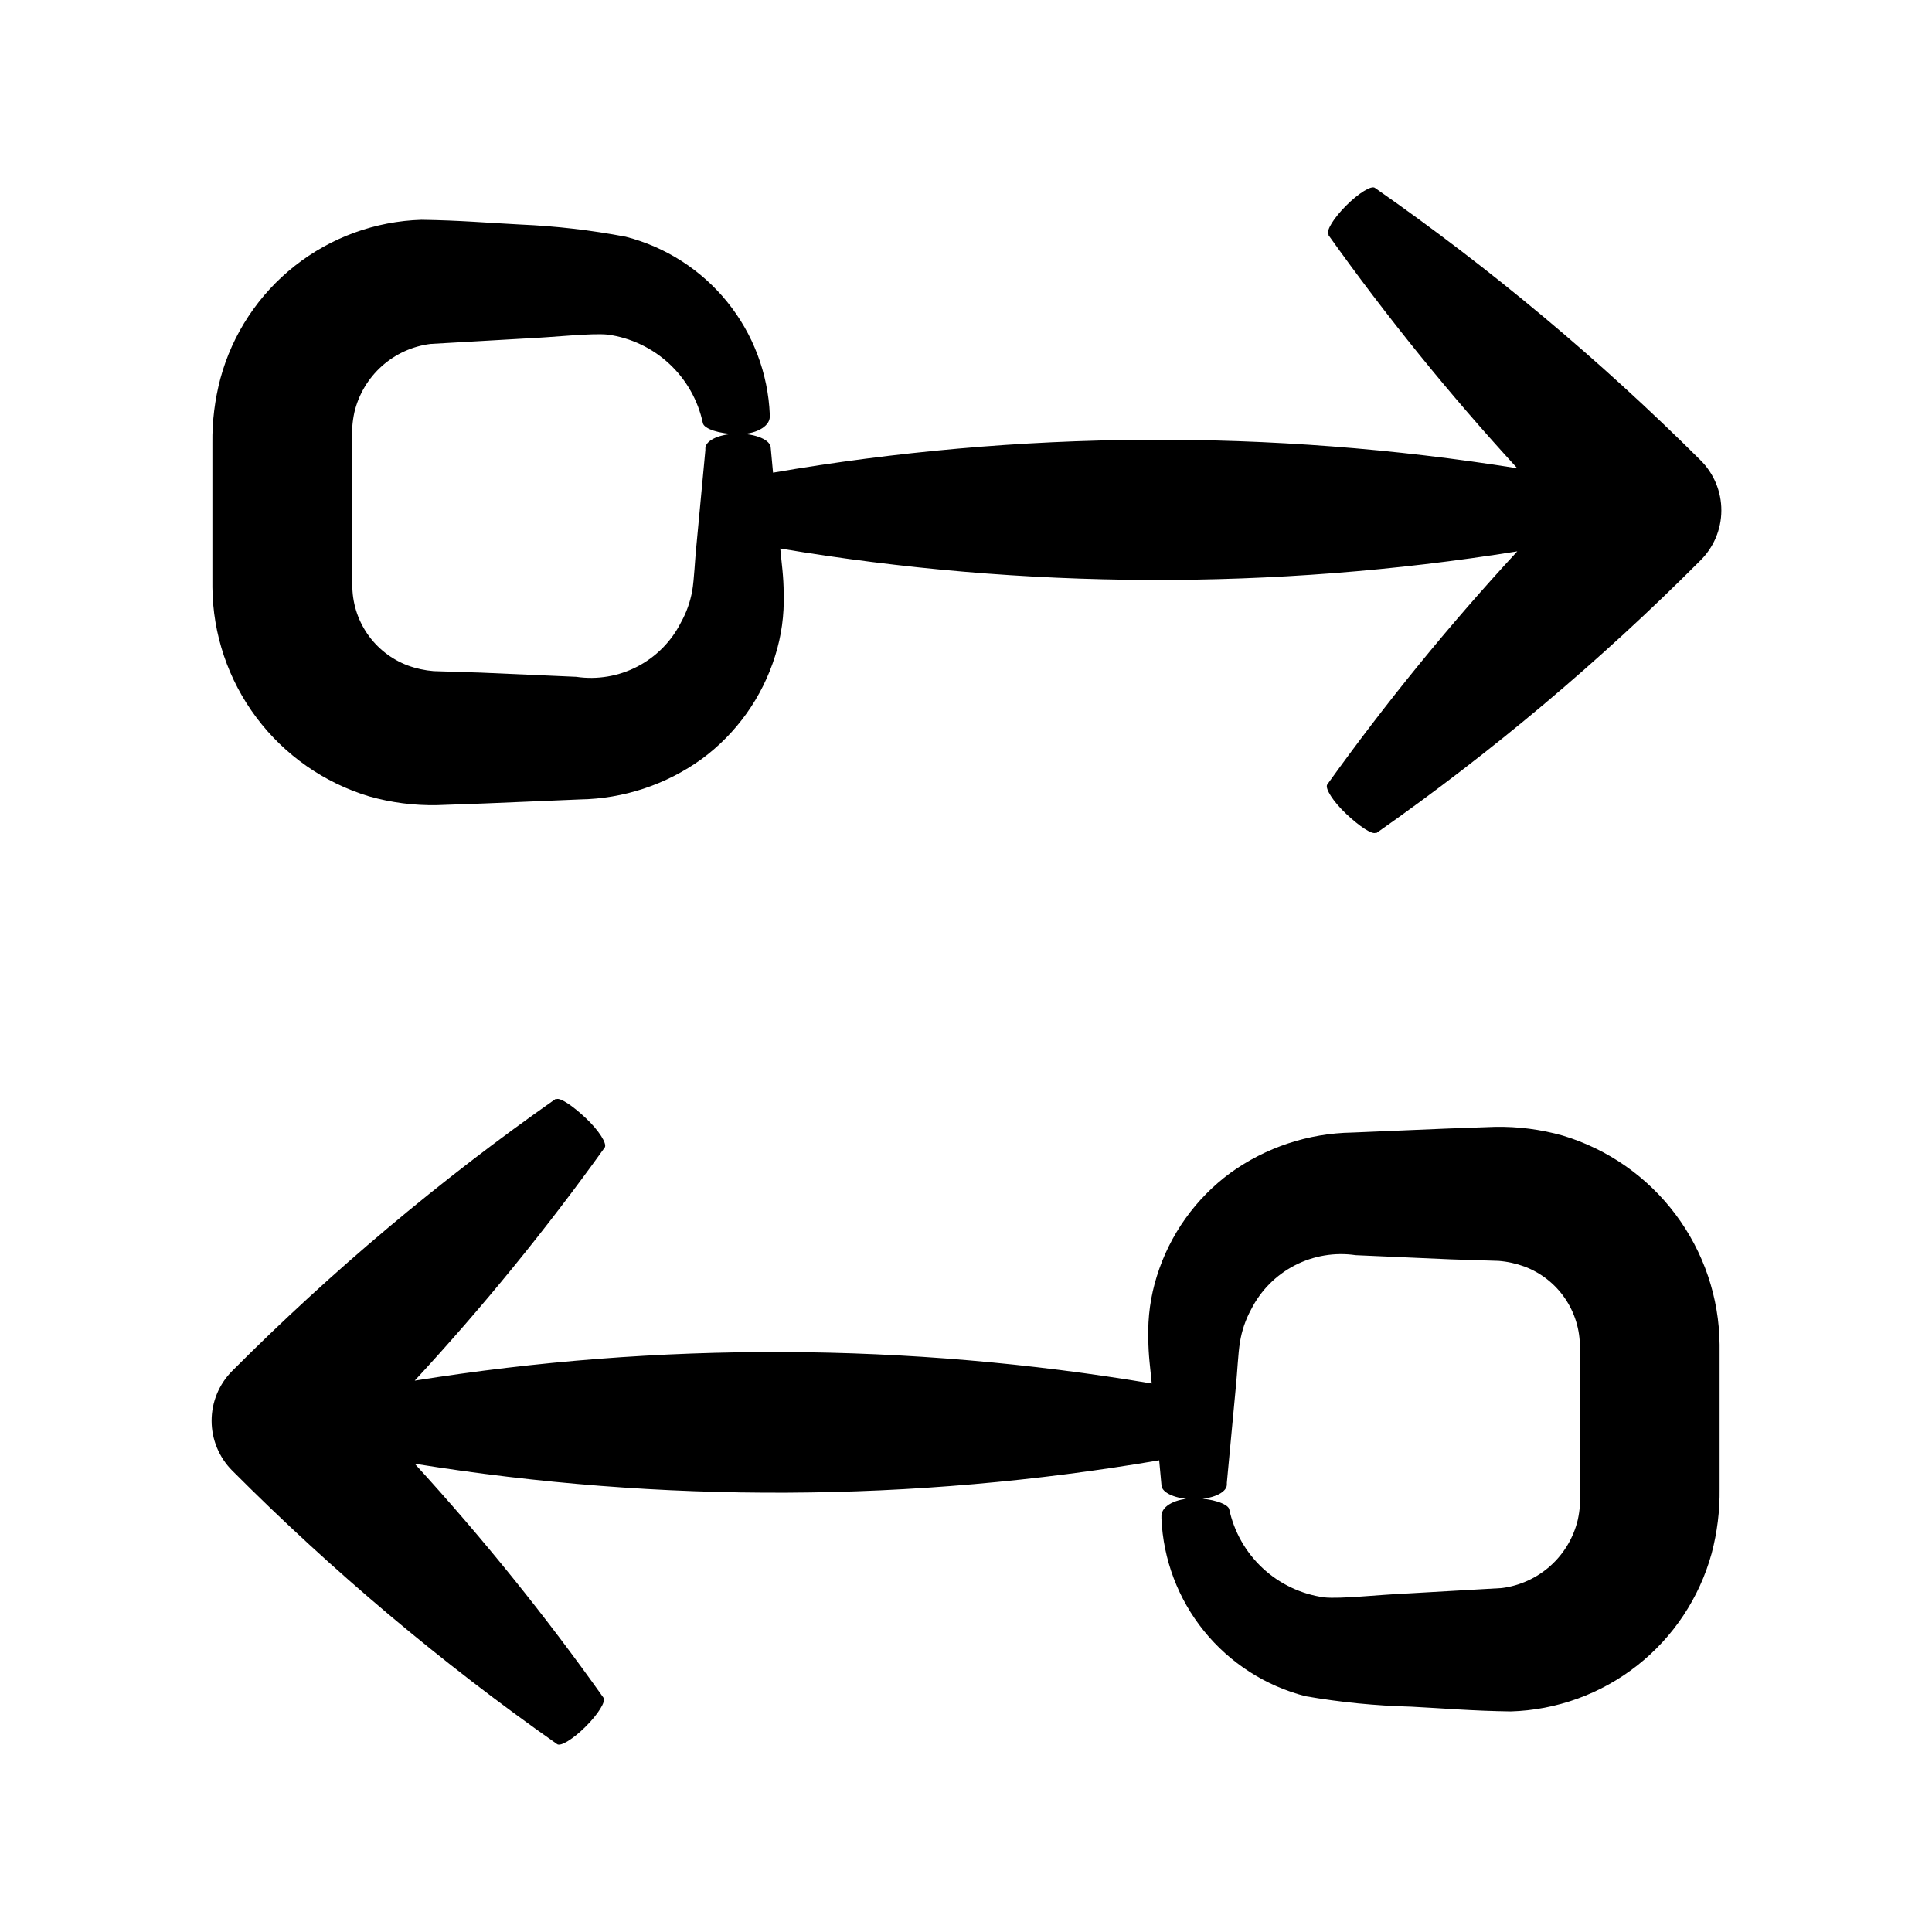
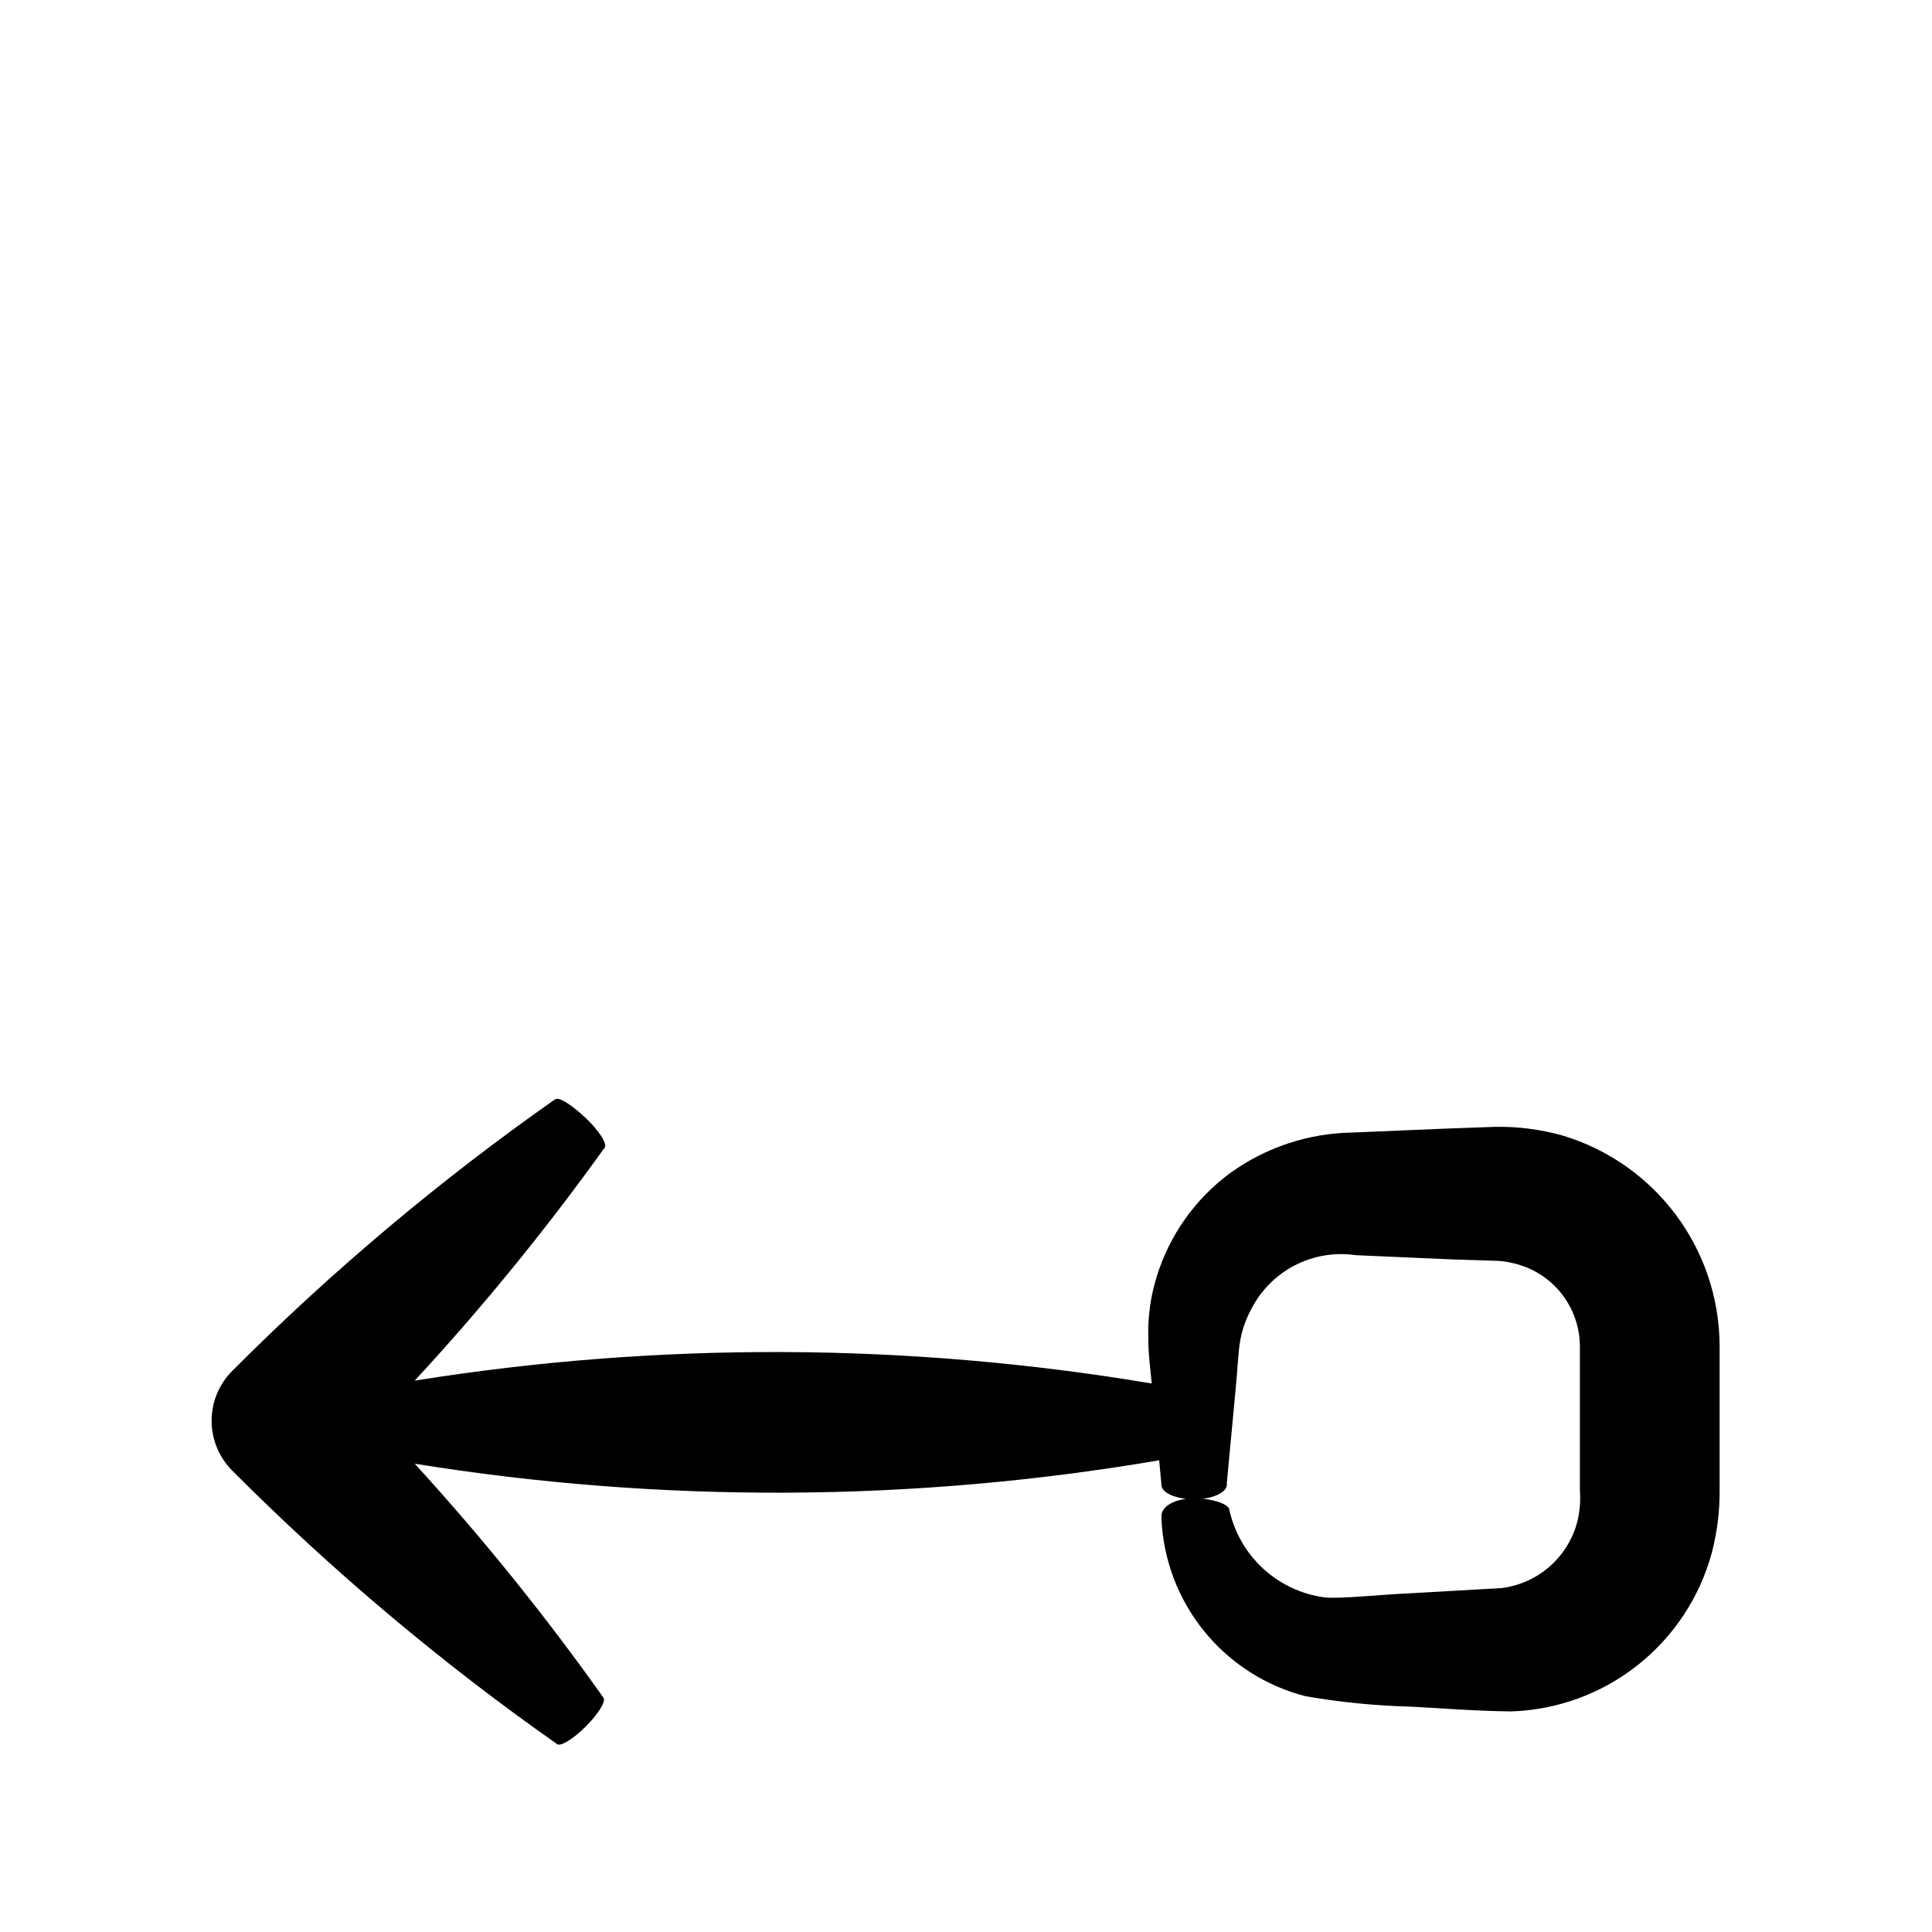
<svg xmlns="http://www.w3.org/2000/svg" fill="#000000" width="800px" height="800px" version="1.1" viewBox="144 144 512 512">
  <g>
-     <path d="m594.57 265.88c-26.586-26.488-55.43-50.613-86.203-72.094-0.906-0.707-4.281 1.359-7.609 4.684-3.324 3.324-5.391 6.699-4.684 7.609v0.254c15.387 21.598 32.094 42.227 50.027 61.766-65.363-10.449-132-10.055-197.24 1.16l-0.605-6.551c0-2.117-3.981-3.777-8.664-3.777s-8.516 1.664-8.664 3.777v0.605l-2.367 25.191c-0.402 3.93-0.605 9.07-1.109 12.043l-0.004-0.004c-0.527 2.969-1.547 5.832-3.023 8.465-2.527 4.996-6.566 9.07-11.539 11.648-4.973 2.574-10.629 3.523-16.168 2.707l-25.191-1.109-12.594-0.398c-2.359-0.188-4.684-0.695-6.902-1.512-4.344-1.641-8.078-4.574-10.699-8.402-2.621-3.828-4.004-8.371-3.965-13.012v-37.887c-0.195-2.613-0.008-5.246 0.555-7.809 1.121-4.707 3.652-8.961 7.25-12.191 3.602-3.231 8.102-5.289 12.902-5.894l24.535-1.41c8.211-0.352 18.035-1.512 22.469-1.059h0.004c6.106 0.844 11.801 3.551 16.309 7.754 4.508 4.199 7.609 9.691 8.879 15.723 0.352 1.512 4.332 2.82 9.07 2.922 4.734 0.102 8.566-1.914 8.664-4.586v-0.602c-0.457-10.918-4.418-21.402-11.293-29.895-6.879-8.492-16.309-14.547-26.895-17.262-9.18-1.746-18.473-2.824-27.809-3.227-8.867-0.453-16.02-1.109-26.301-1.258-12.223 0.363-24.004 4.652-33.602 12.227-9.598 7.574-16.508 18.039-19.699 29.84-1.48 5.59-2.195 11.352-2.117 17.129v38.191c0.105 12.465 4.195 24.566 11.676 34.539 7.481 9.969 17.953 17.289 29.887 20.879 5.832 1.648 11.875 2.43 17.938 2.316l12.695-0.453 25.191-1.059c11.586-0.184 22.836-3.914 32.242-10.68 9.254-6.801 16.09-16.391 19.5-27.355 1.672-5.309 2.441-10.863 2.266-16.426 0-4.684-0.555-8.113-0.906-12.043v0.004c64.637 10.855 130.61 11.109 195.32 0.754-18.059 19.539-34.883 40.188-50.379 61.816-0.605 1.008 1.512 4.434 5.039 7.758 3.527 3.324 6.75 5.441 7.758 5.039h0.301c30.598-21.469 59.254-45.578 85.648-72.043 3.633-3.508 5.695-8.332 5.711-13.379 0.02-5.051-2.004-9.891-5.609-13.426z" />
    <path d="m460.46 541.07c-4.734 0-8.566 1.914-8.664 4.586v0.707l-0.004-0.004c0.457 10.918 4.418 21.398 11.297 29.895 6.879 8.492 16.309 14.543 26.895 17.262 9.254 1.605 18.617 2.531 28.012 2.769 8.867 0.453 16.02 1.109 26.301 1.258l-0.004 0.004c12.195-0.352 23.957-4.609 33.555-12.148 9.594-7.535 16.516-17.953 19.75-29.719 1.48-5.586 2.191-11.352 2.113-17.129v-38.191c-0.105-12.461-4.195-24.566-11.676-34.535-7.477-9.973-17.949-17.289-29.887-20.883-5.832-1.648-11.875-2.426-17.938-2.316l-12.695 0.453-25.191 1.059c-11.586 0.188-22.836 3.914-32.242 10.68-9.254 6.801-16.086 16.391-19.496 27.355-1.676 5.309-2.441 10.863-2.269 16.426 0 4.684 0.555 8.113 0.906 12.043-64.633-10.855-130.61-11.113-195.32-0.758 18.059-19.539 34.887-40.188 50.379-61.816 0.605-1.008-1.512-4.434-5.039-7.758-3.527-3.324-6.75-5.441-7.758-5.039h-0.301c-30.598 21.473-59.254 45.578-85.648 72.043-3.496 3.504-5.457 8.254-5.457 13.199 0 4.949 1.961 9.699 5.457 13.203 26.535 26.625 55.348 50.883 86.102 72.496 0.906 0.707 4.281-1.359 7.609-4.684 3.324-3.324 5.391-6.699 4.684-7.609-15.379-21.688-32.086-42.398-50.027-62.02 65.367 10.539 132.02 10.23 197.29-0.906l0.605 6.551c0 2.117 3.981 3.777 8.664 3.777 4.684 0 8.516-1.664 8.664-3.777v-0.605l2.367-25.191c0.402-3.93 0.605-9.07 1.109-12.043v0.004c0.484-3.055 1.488-6.004 2.973-8.715 2.527-5 6.566-9.074 11.539-11.652 4.973-2.574 10.629-3.523 16.172-2.707l25.191 1.109 12.645 0.402c2.356 0.184 4.68 0.695 6.902 1.512 4.34 1.637 8.074 4.57 10.695 8.398s4.004 8.371 3.965 13.012v37.887c0.195 2.617 0.008 5.246-0.555 7.809-1.121 4.707-3.648 8.961-7.25 12.191-3.602 3.234-8.102 5.289-12.902 5.894l-24.586 1.41c-8.211 0.352-18.035 1.512-22.469 1.059-6.106-0.844-11.805-3.551-16.312-7.75-4.508-4.203-7.609-9.695-8.879-15.727-0.555-1.359-4.535-2.769-9.27-2.769z" />
  </g>
</svg>